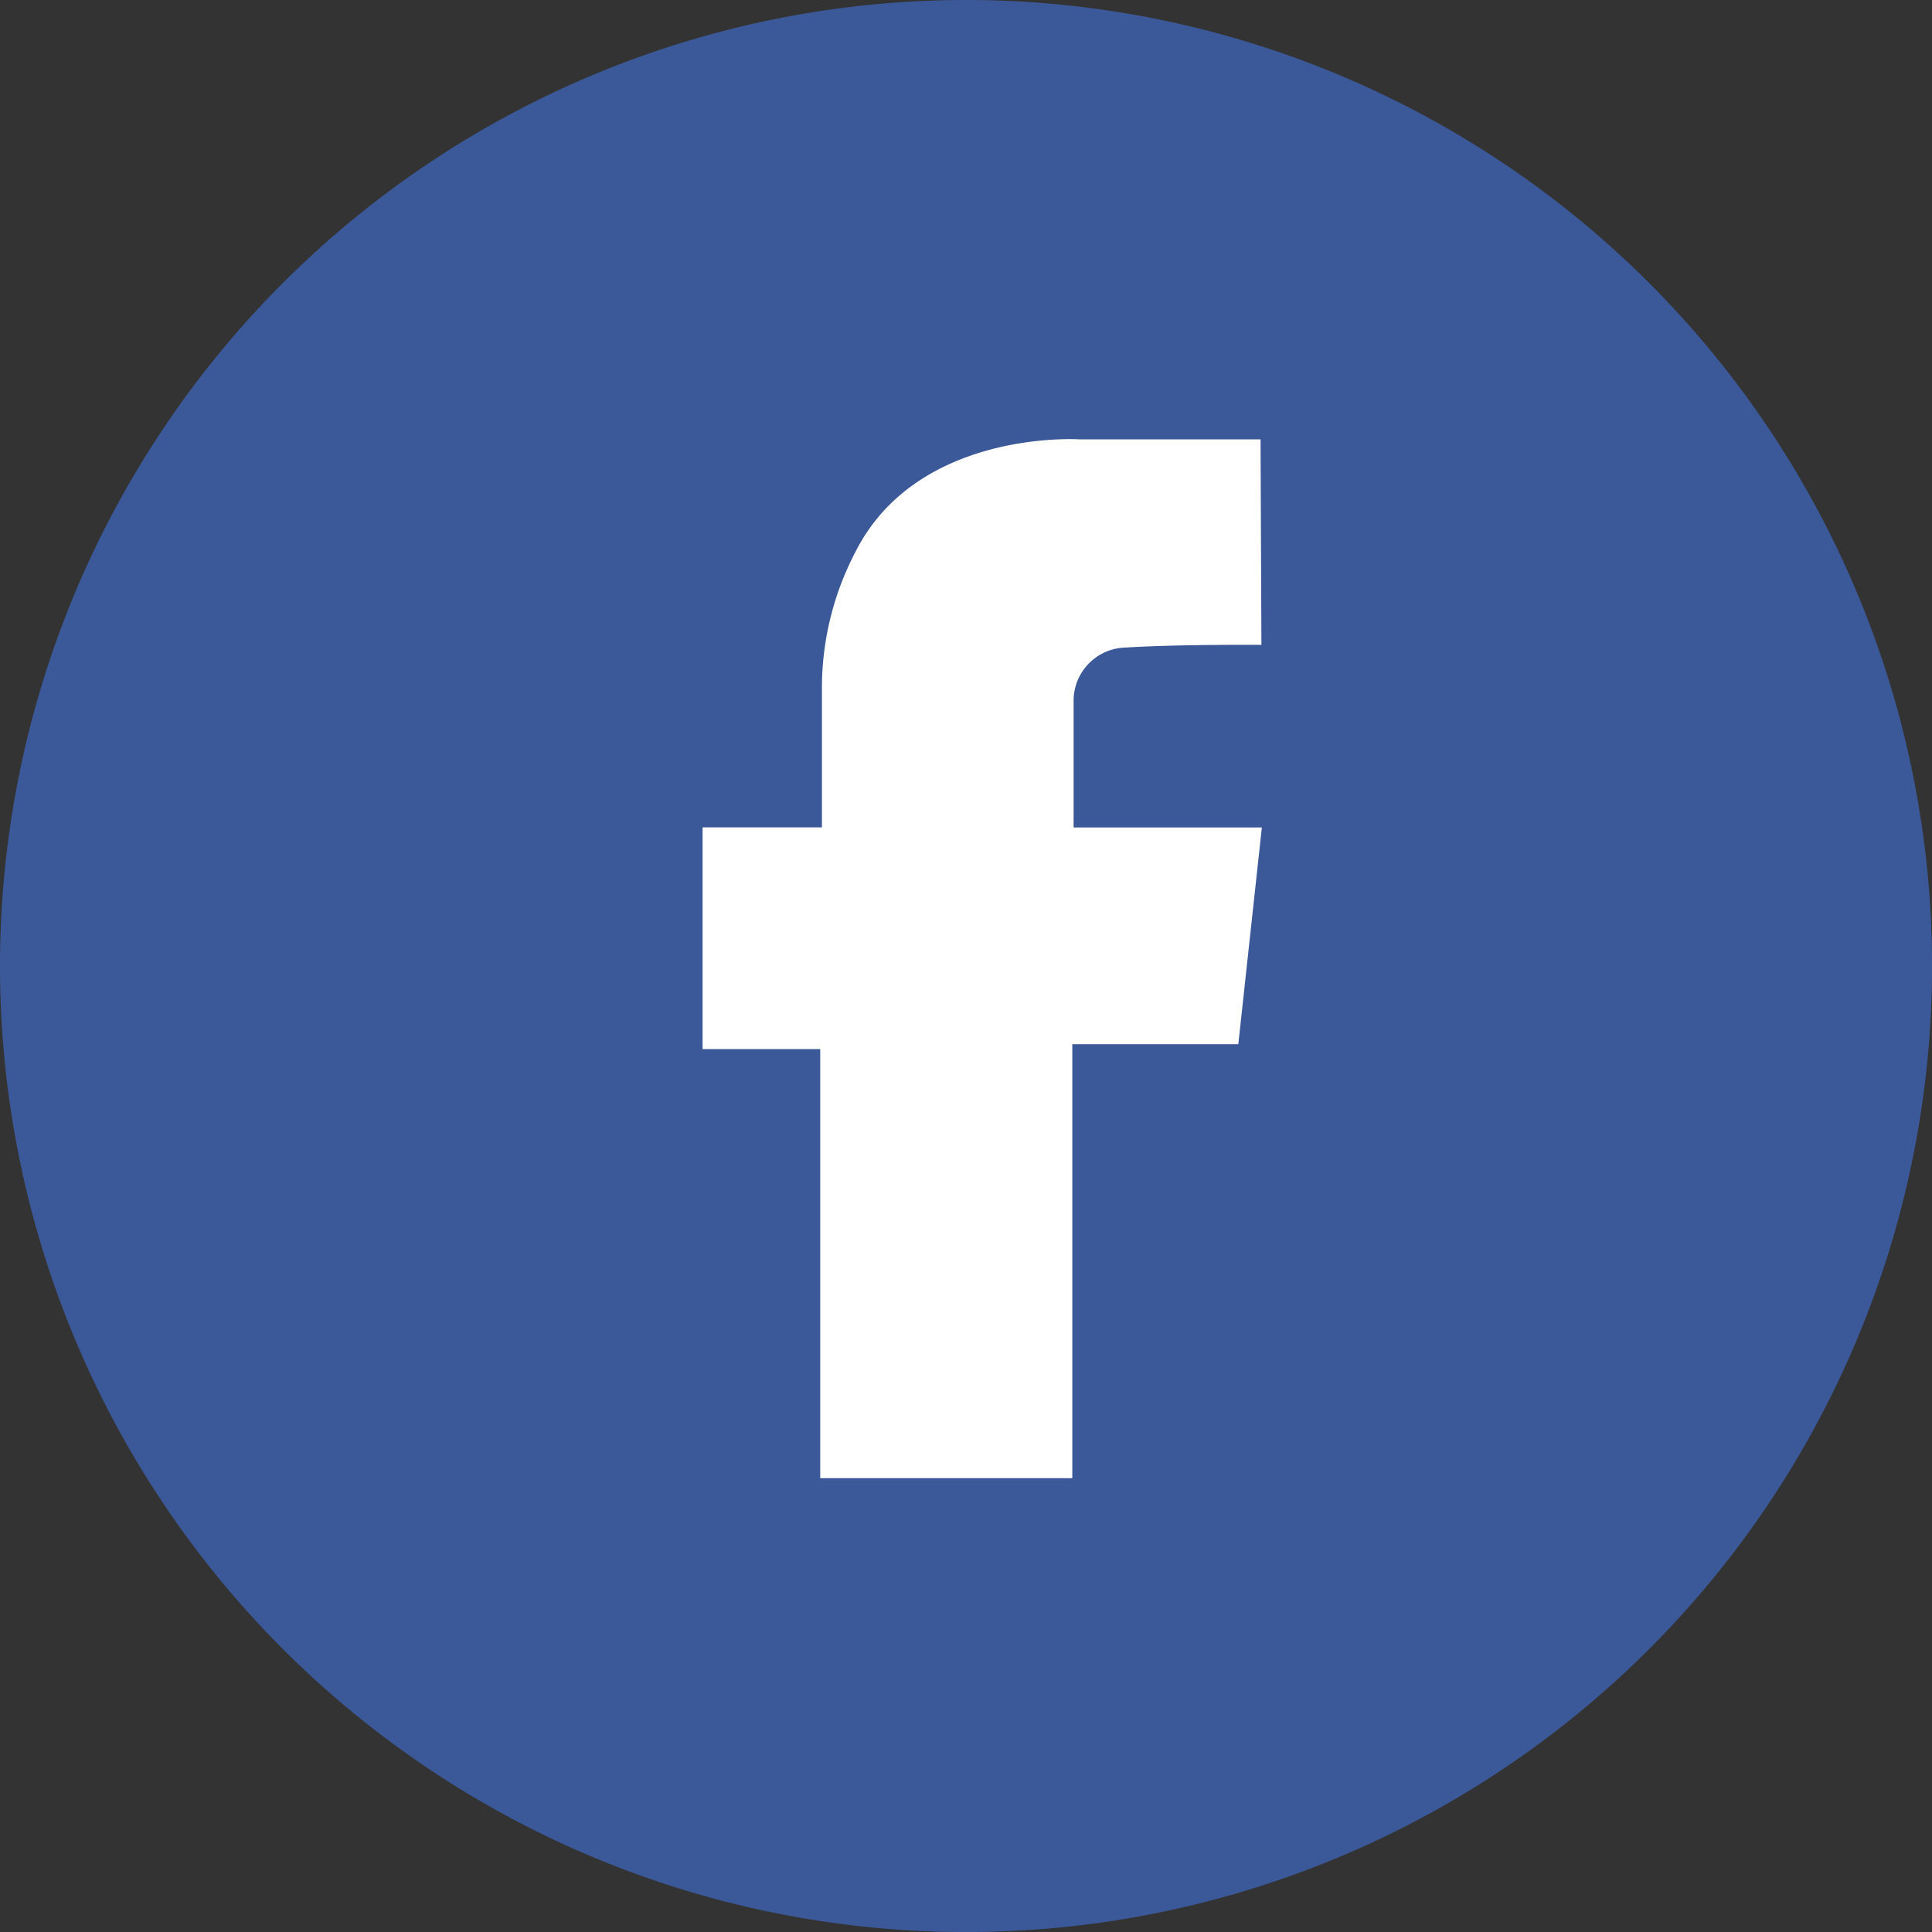
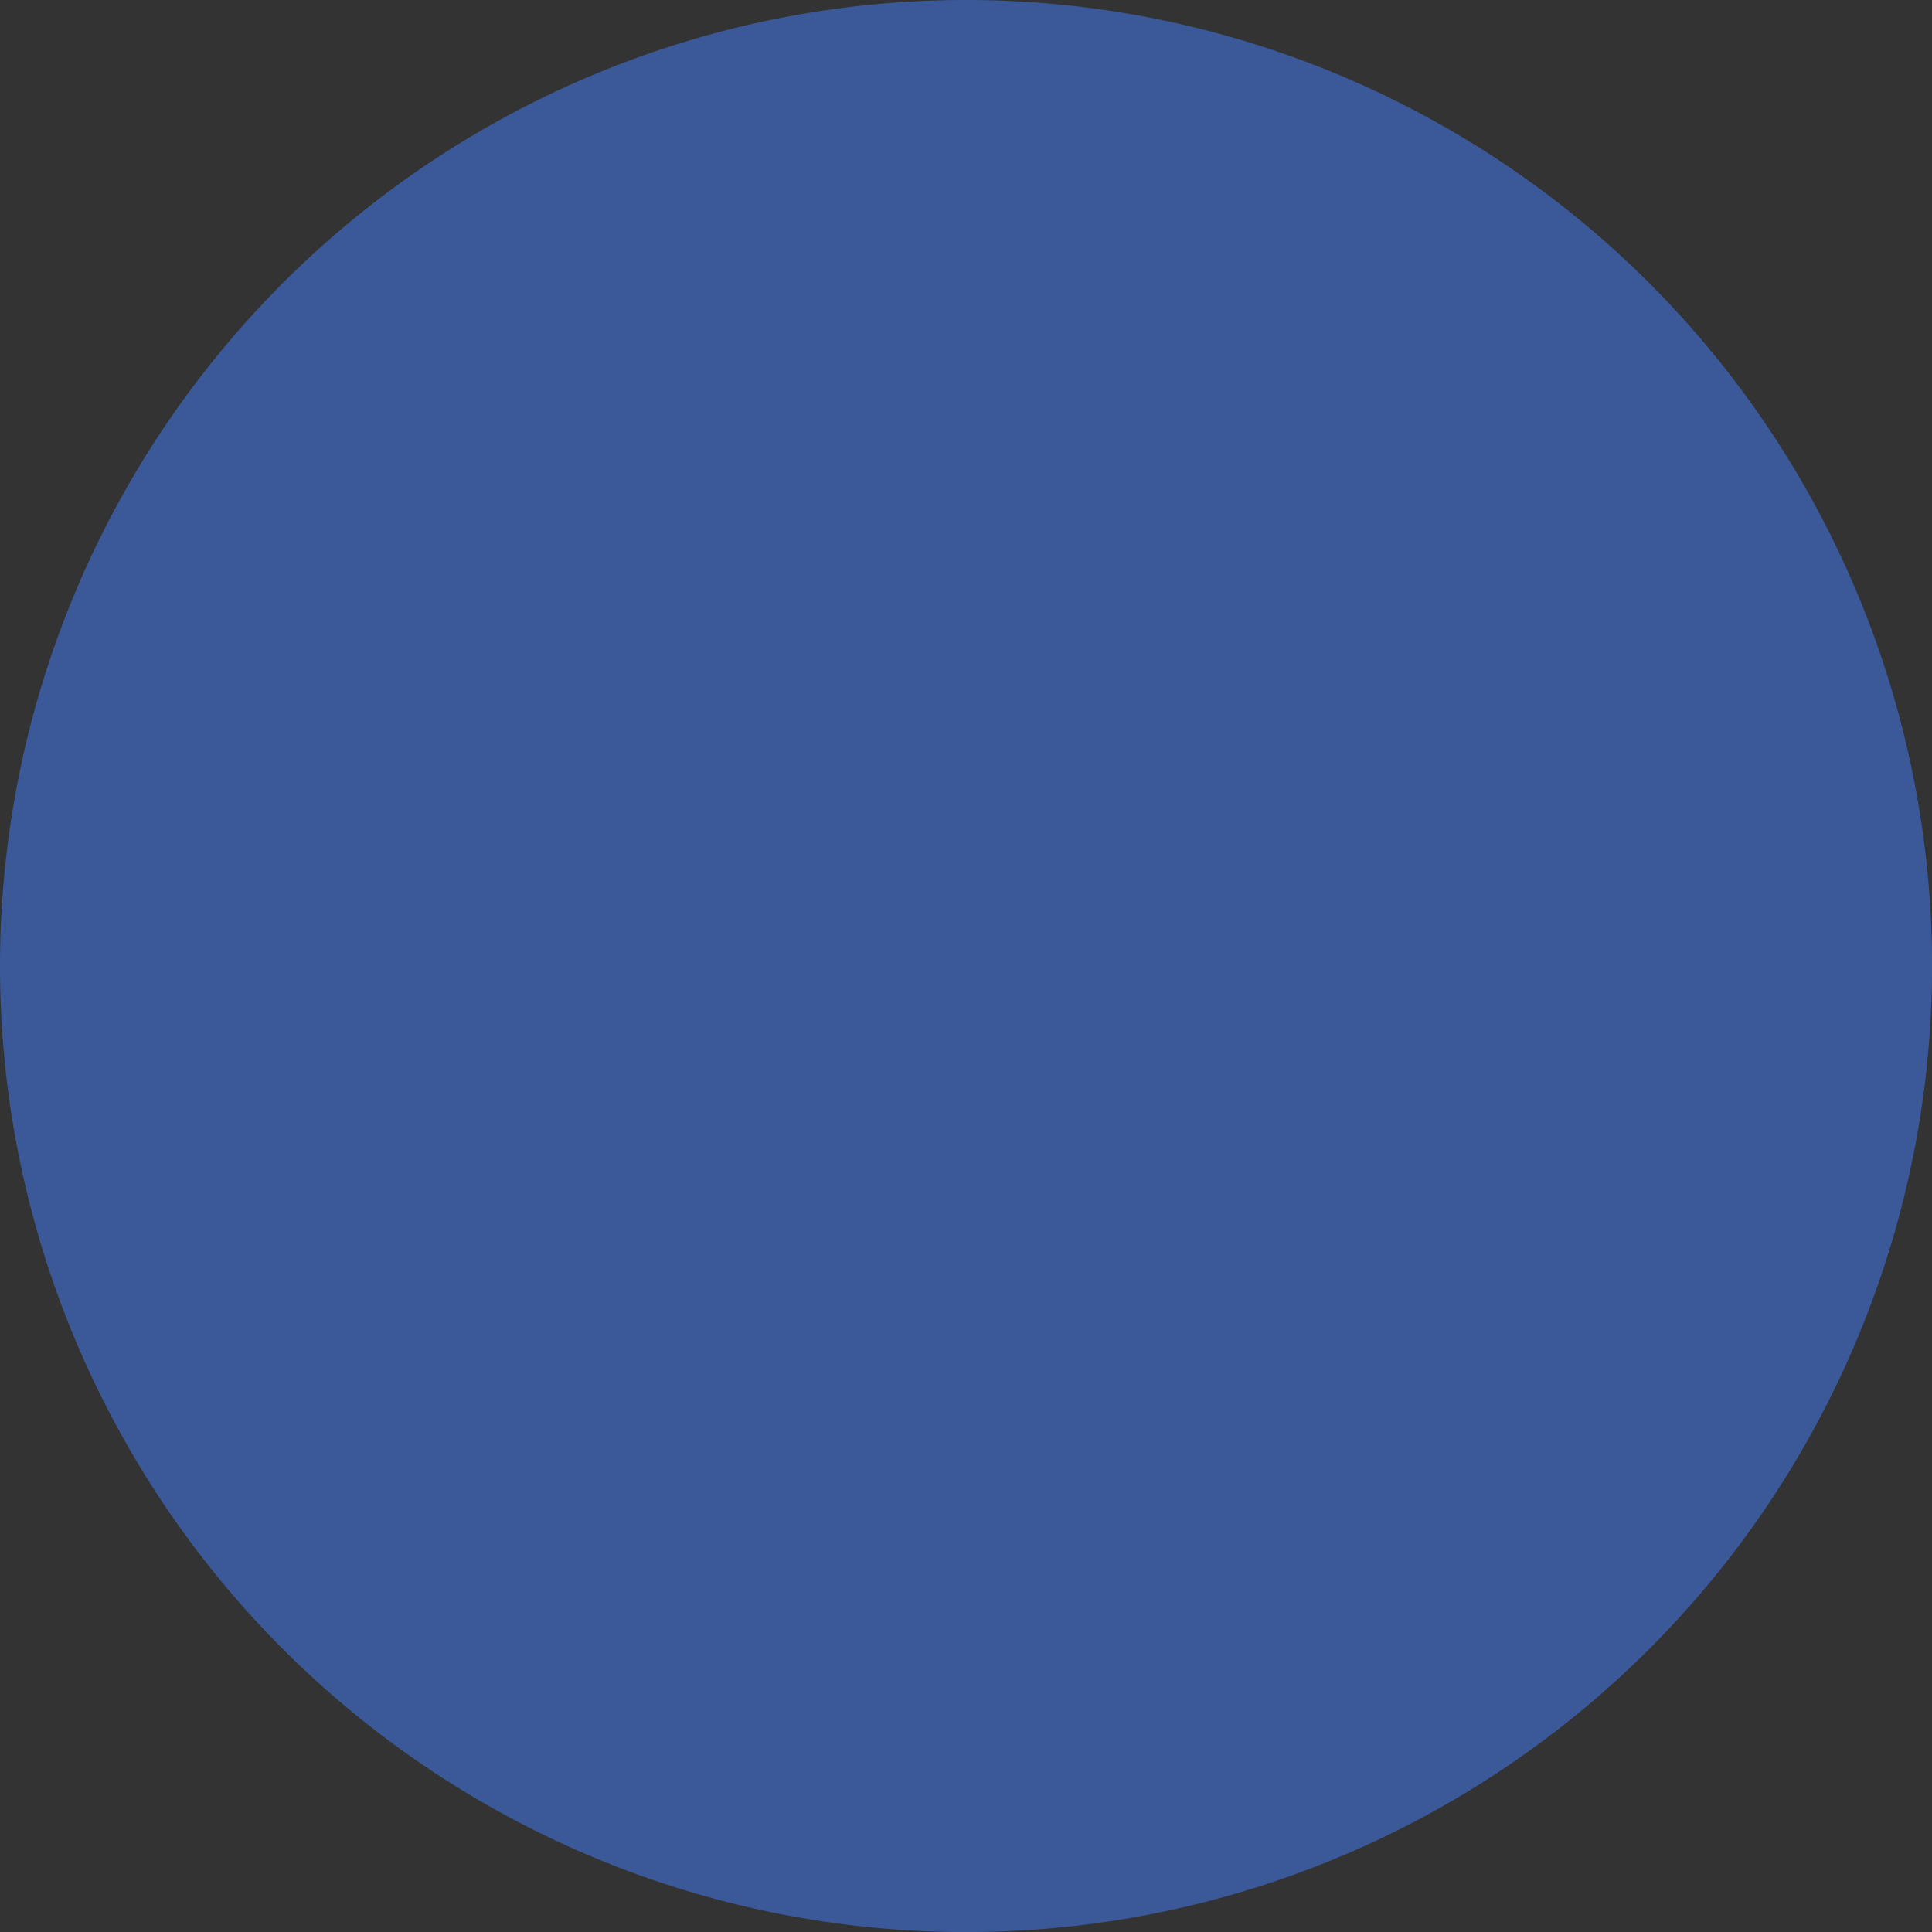
<svg xmlns="http://www.w3.org/2000/svg" width="39.903" height="39.903" viewBox="0 0 39.903 39.903">
  <rect x="0" y="0" width="39.903" height="39.903" fill="#333333" stroke="none" />
  <defs>
    <style>.a{fill:#3b5999;}.b{fill:#fff;stroke:rgba(0,0,0,0);}</style>
  </defs>
  <path class="a" d="M19.952,0A19.952,19.952,0,1,1,0,19.952,19.952,19.952,0,0,1,19.952,0Z" />
-   <path class="b" d="M-190.694,99.27s-1.685-.014-2.8.055a1.1,1.1,0,0,0-1.079,1.128v2.588h3.888l-.486,4.477H-194.6v8.962h-5.206v-8.861h-2.43v-4.58h2.465v-2.882a6.058,6.058,0,0,1,.694-2.811c1.284-2.534,4.616-2.321,4.616-2.321h3.749Z" transform="translate(216.747 -85.951)" />
</svg>